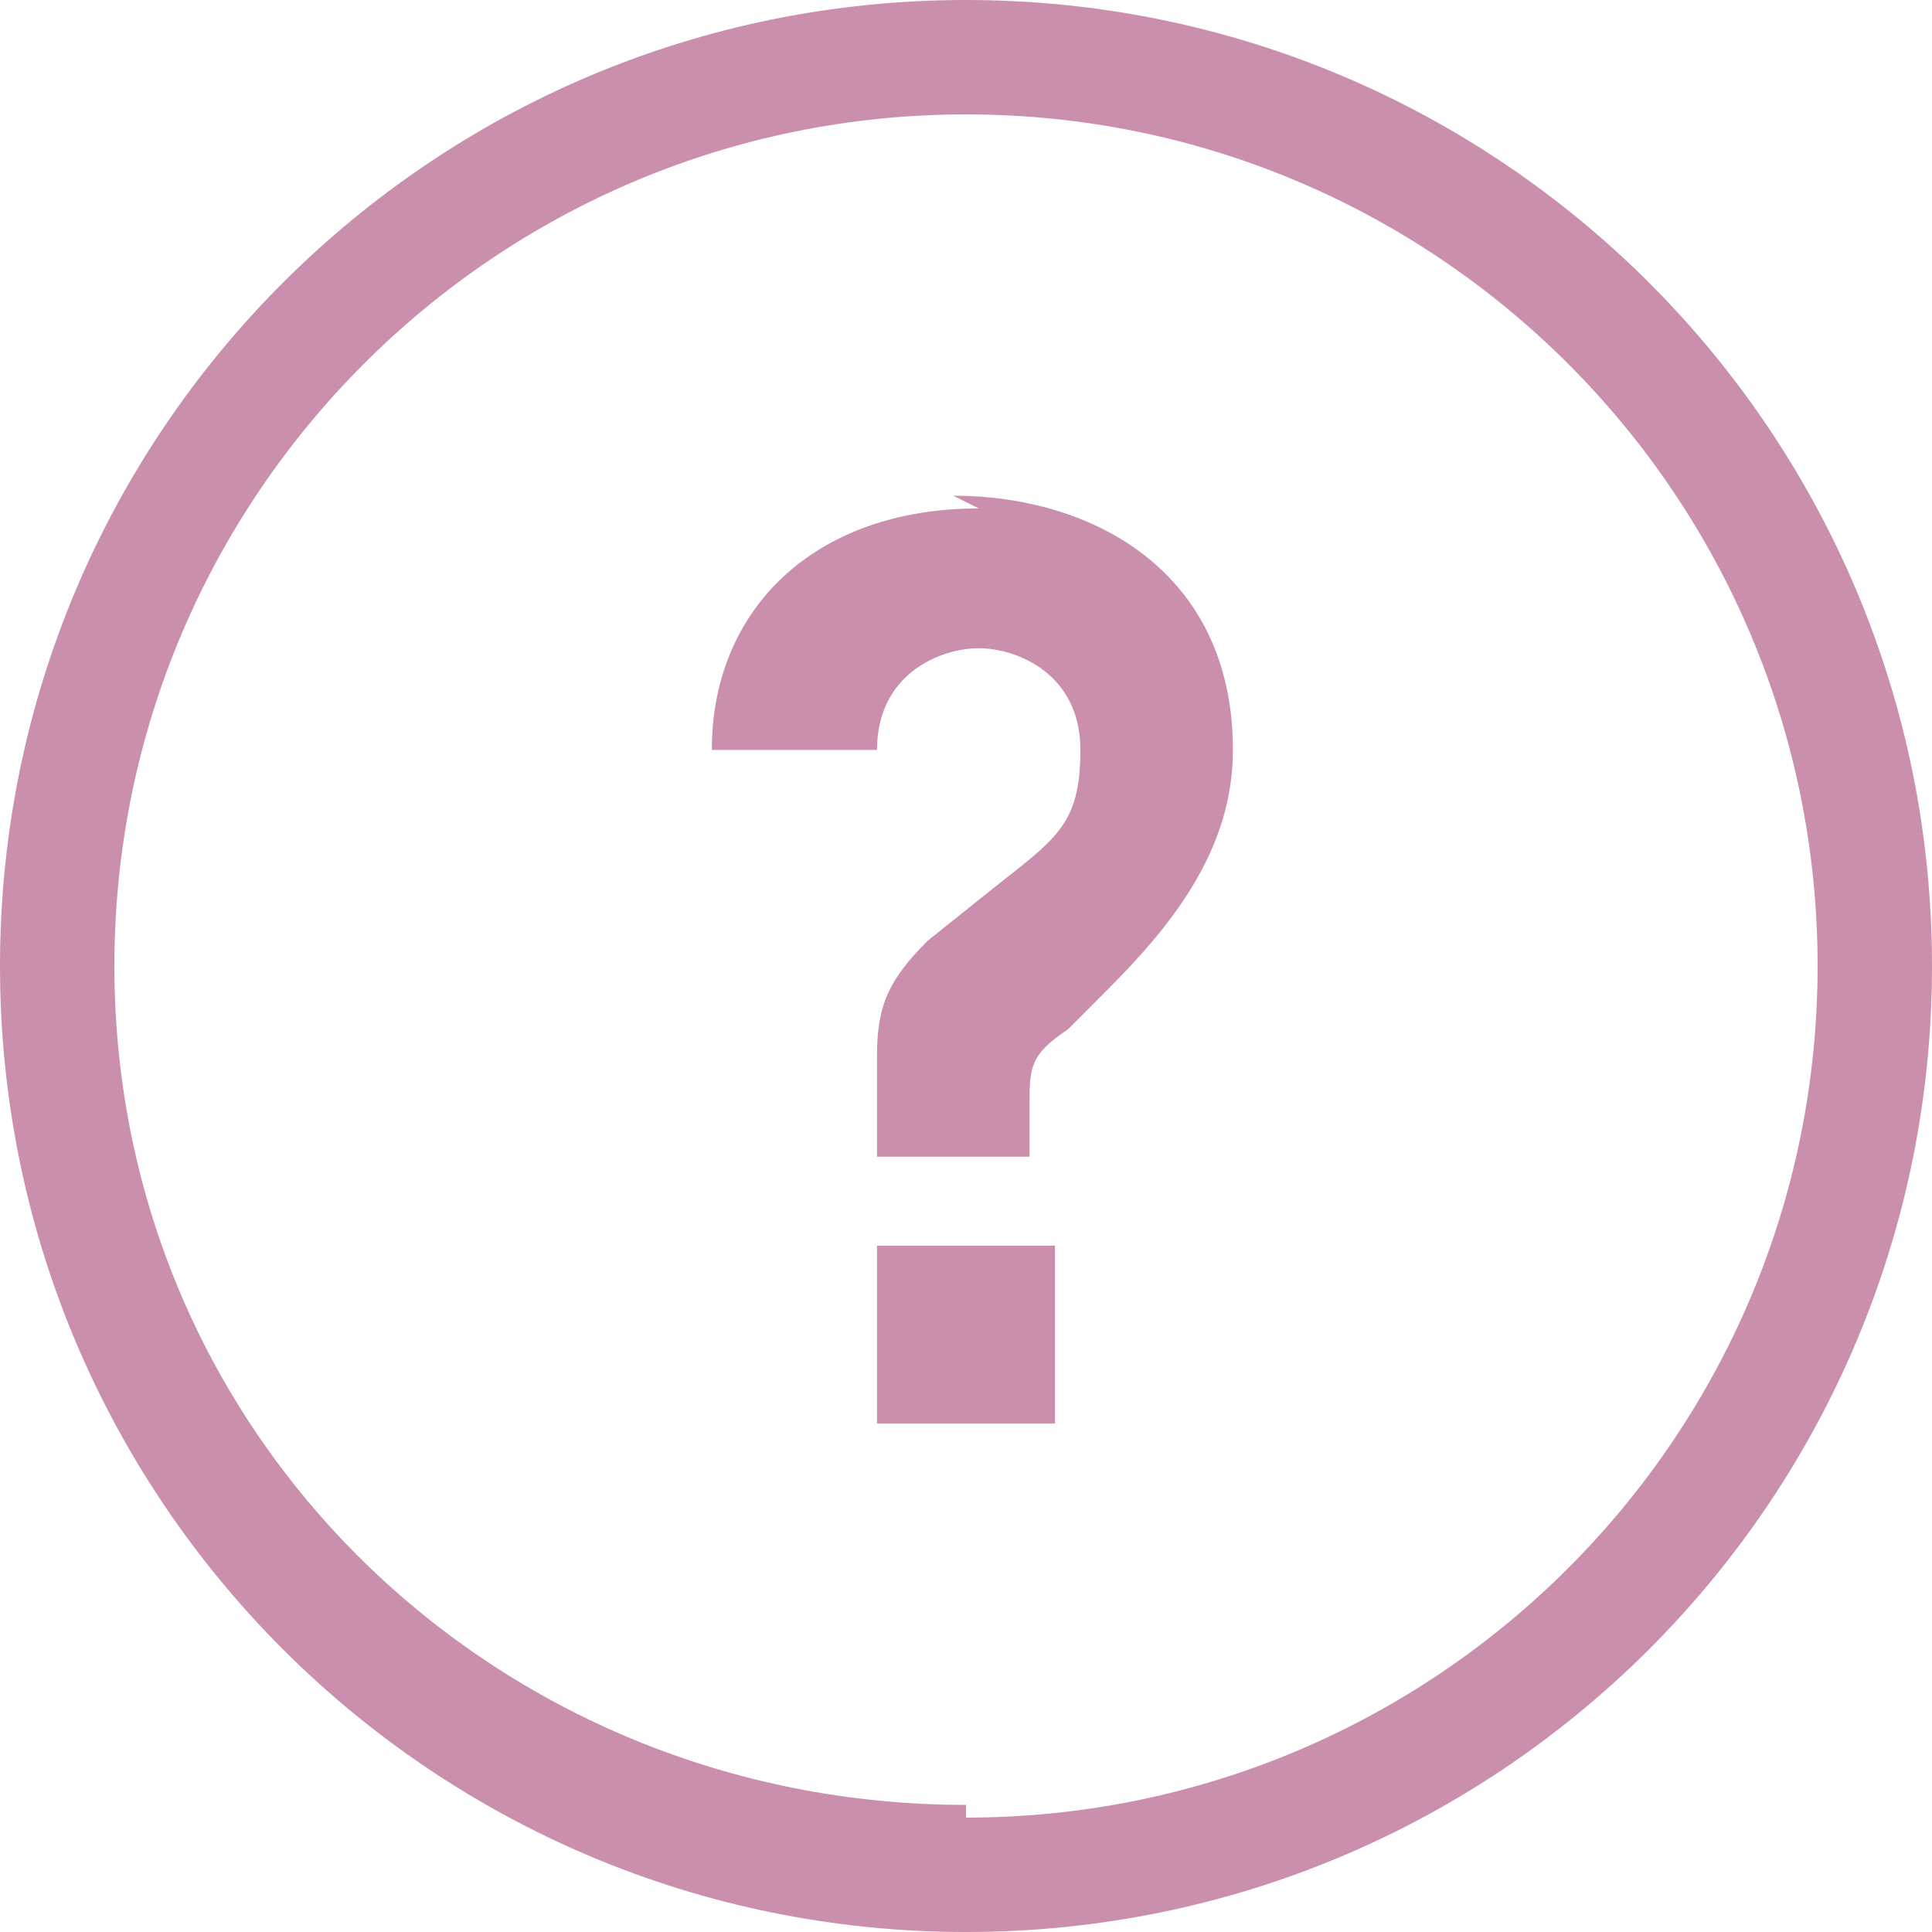
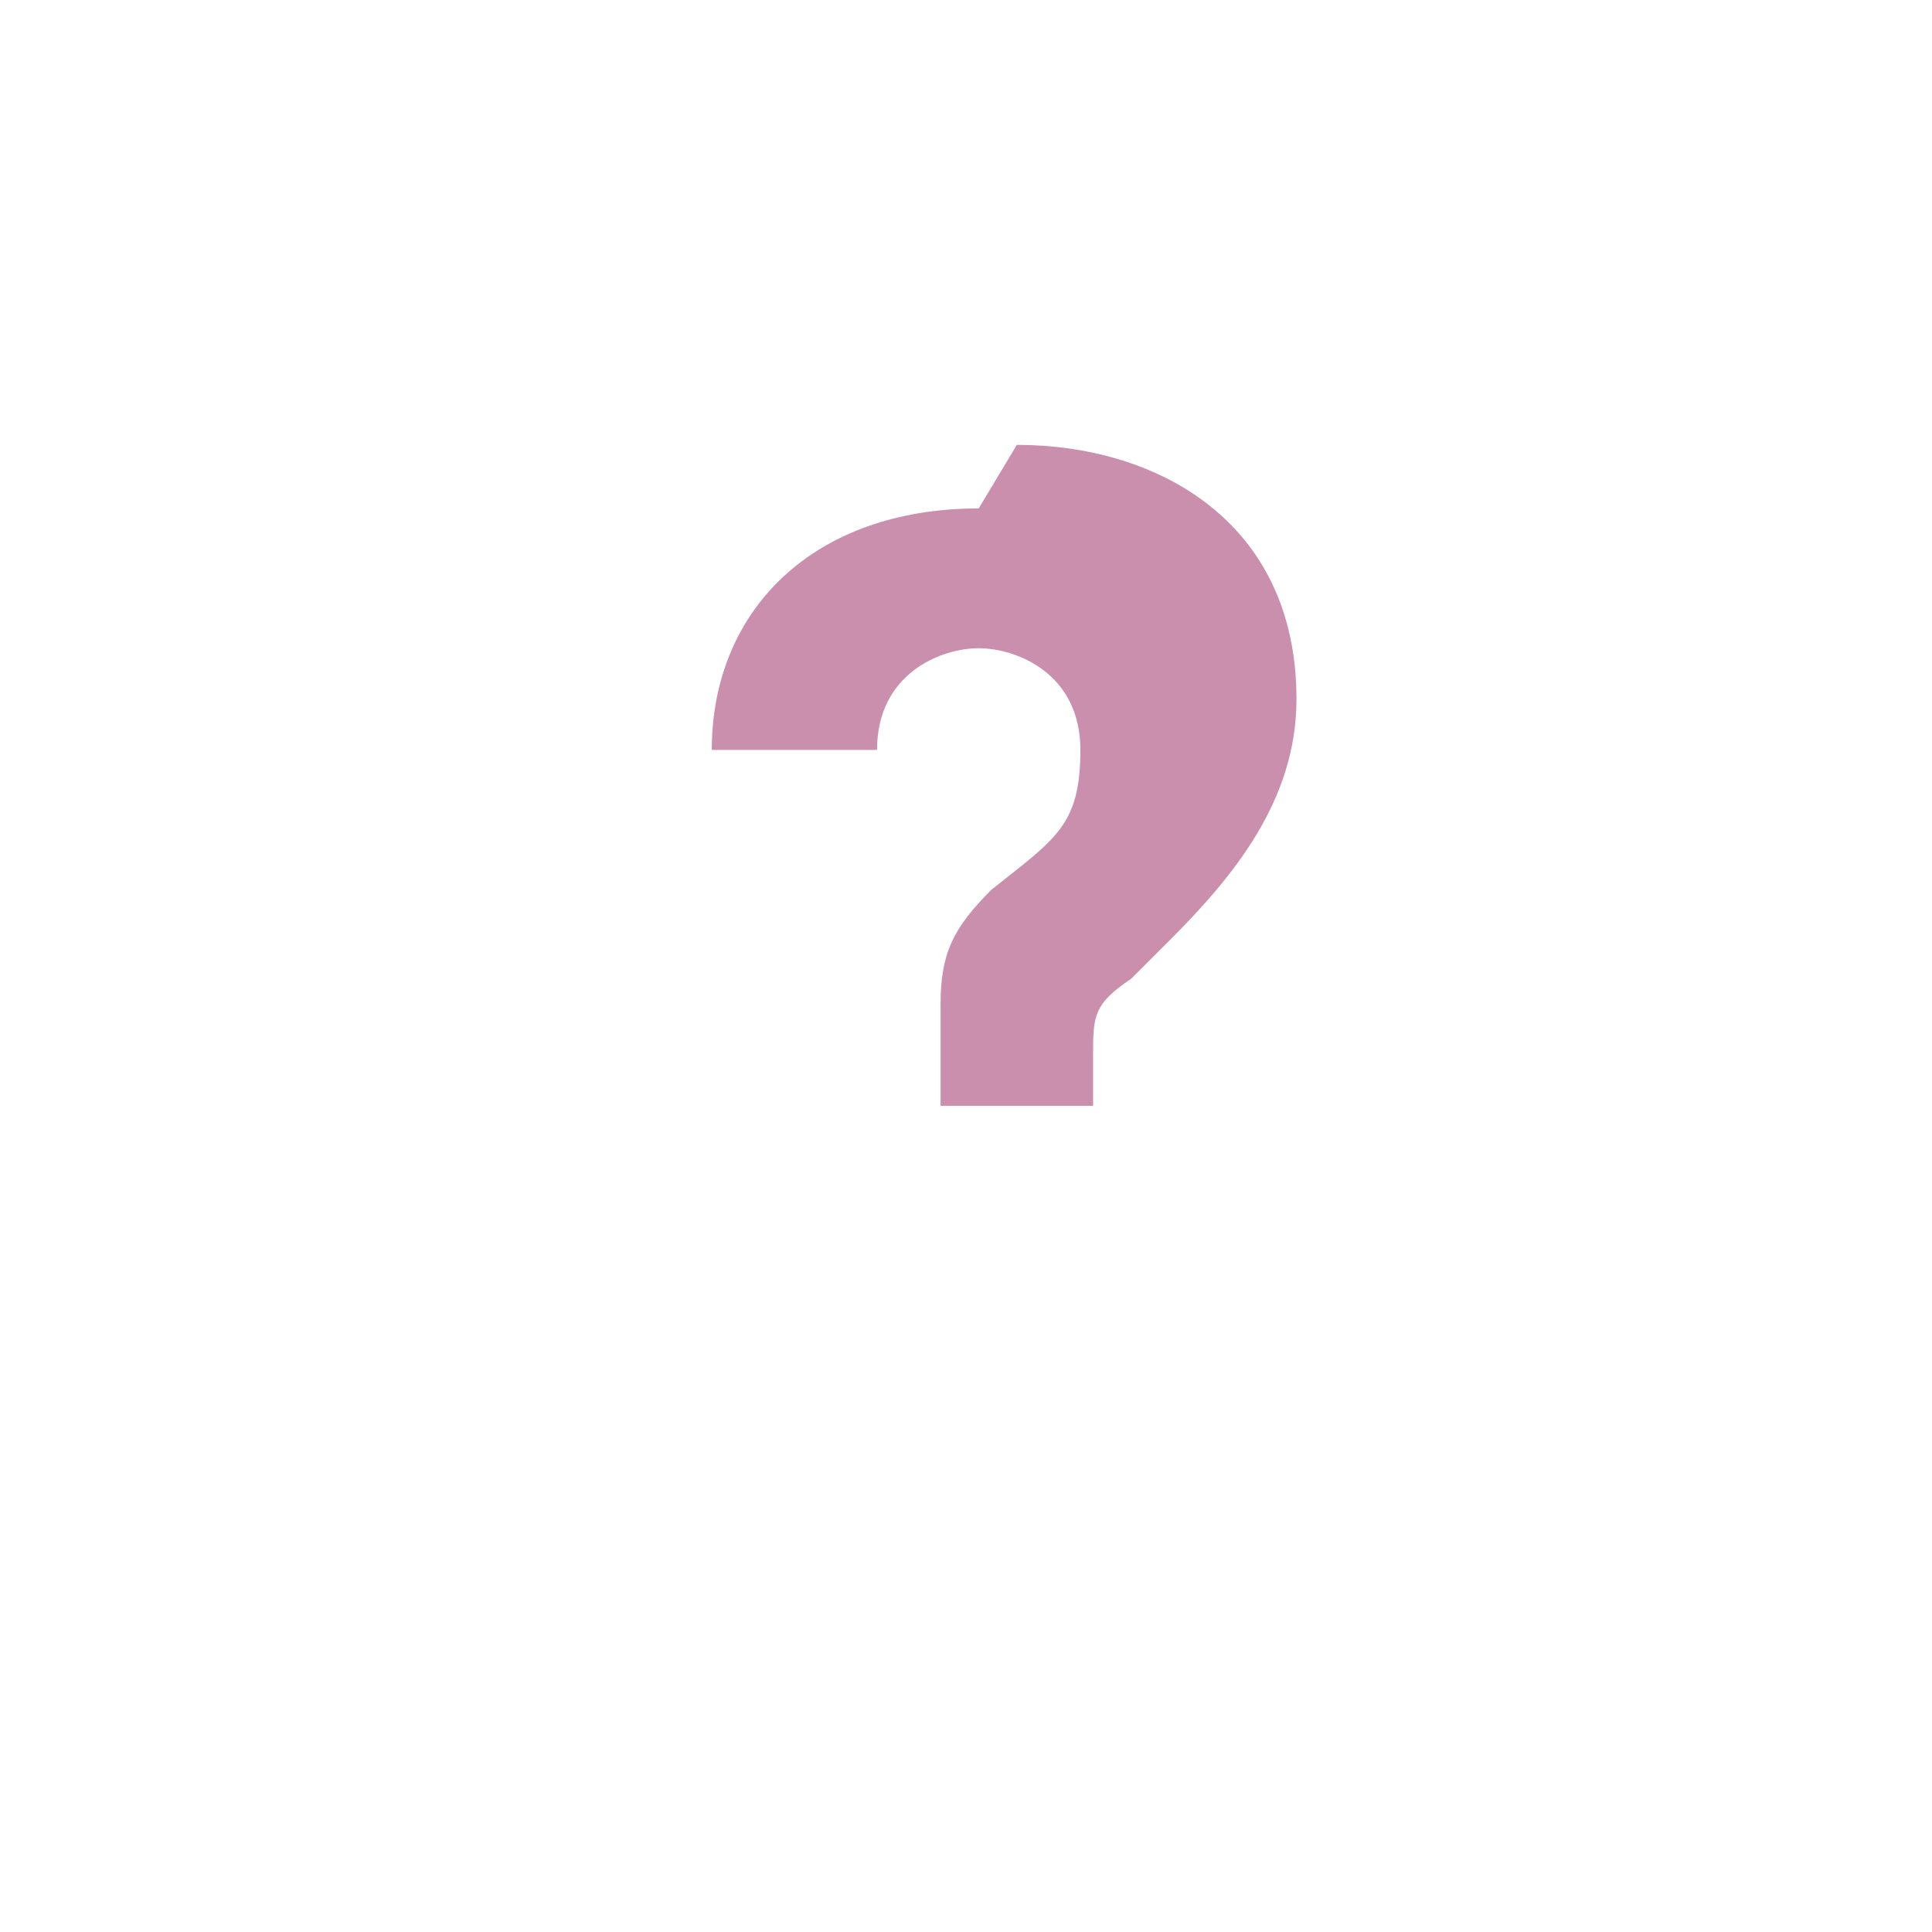
<svg xmlns="http://www.w3.org/2000/svg" id="_レイヤー_2" data-name="レイヤー 2" viewBox="0 0 15.2 15.2">
  <defs>
    <style>
      .cls-1 {
        fill: #ca8fac;
      }
    </style>
  </defs>
  <g id="_レイヤー_1-2" data-name="レイヤー 1">
    <g>
-       <path class="cls-1" d="M7.6,0C3.4,0,0,3.4,0,7.6s3.4,7.6,7.6,7.6,7.6-3.4,7.6-7.6S11.8,0,7.6,0Zm0,14.2C3.9,14.2,.9,11.3,.9,7.6S3.9,.9,7.6,.9s6.7,3,6.7,6.7-3,6.7-6.7,6.7Z" />
-       <rect class="cls-1" x="6.9" y="9.8" width="1.4" height="1.4" />
-       <path class="cls-1" d="M7.7,4c-1.3,0-2.1,.8-2.1,1.9h0c0,0,1.3,0,1.3,0h0c0-.6,.5-.8,.8-.8s.8,.2,.8,.8-.2,.7-.7,1.1l-.5,.4c-.3,.3-.4,.5-.4,.9v.8h1.2v-.4c0-.3,0-.4,.3-.6l.3-.3c.5-.5,1-1.1,1-1.9,0-1.4-1.1-2-2.2-2Z" />
+       <path class="cls-1" d="M7.7,4c-1.3,0-2.1,.8-2.1,1.9h0c0,0,1.3,0,1.3,0h0c0-.6,.5-.8,.8-.8s.8,.2,.8,.8-.2,.7-.7,1.1c-.3,.3-.4,.5-.4,.9v.8h1.2v-.4c0-.3,0-.4,.3-.6l.3-.3c.5-.5,1-1.1,1-1.9,0-1.4-1.1-2-2.2-2Z" />
    </g>
  </g>
</svg>